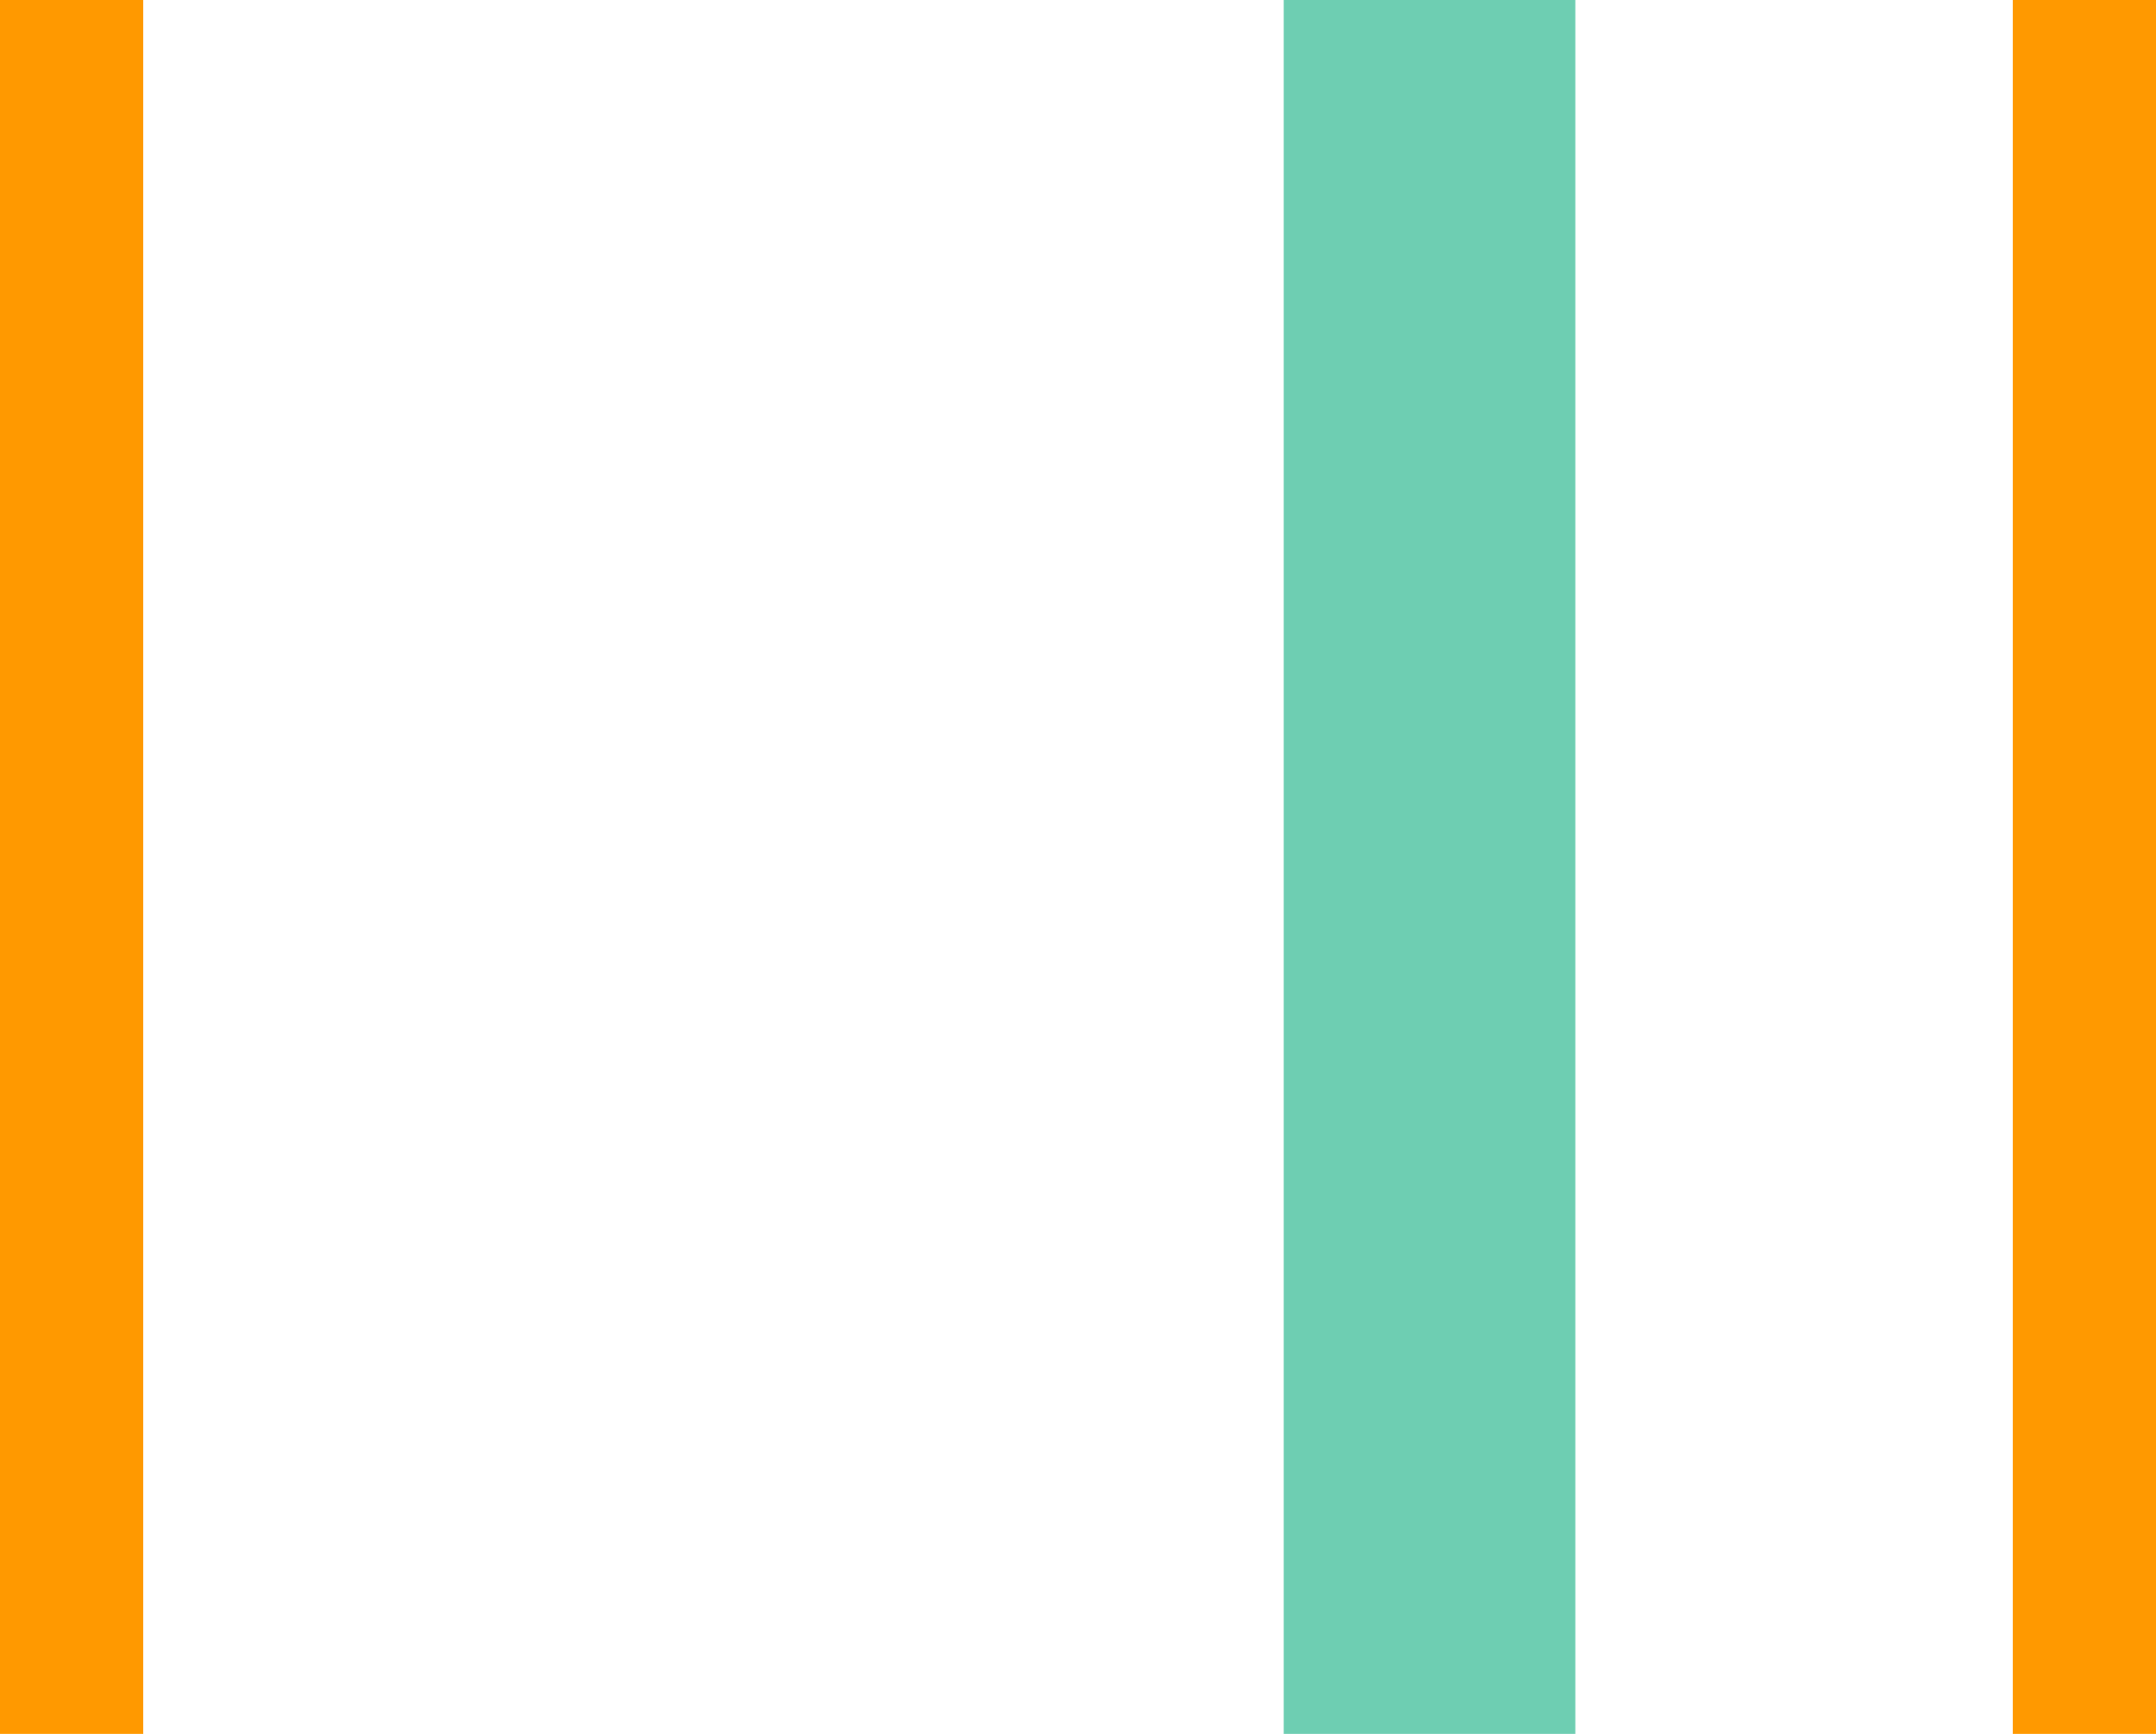
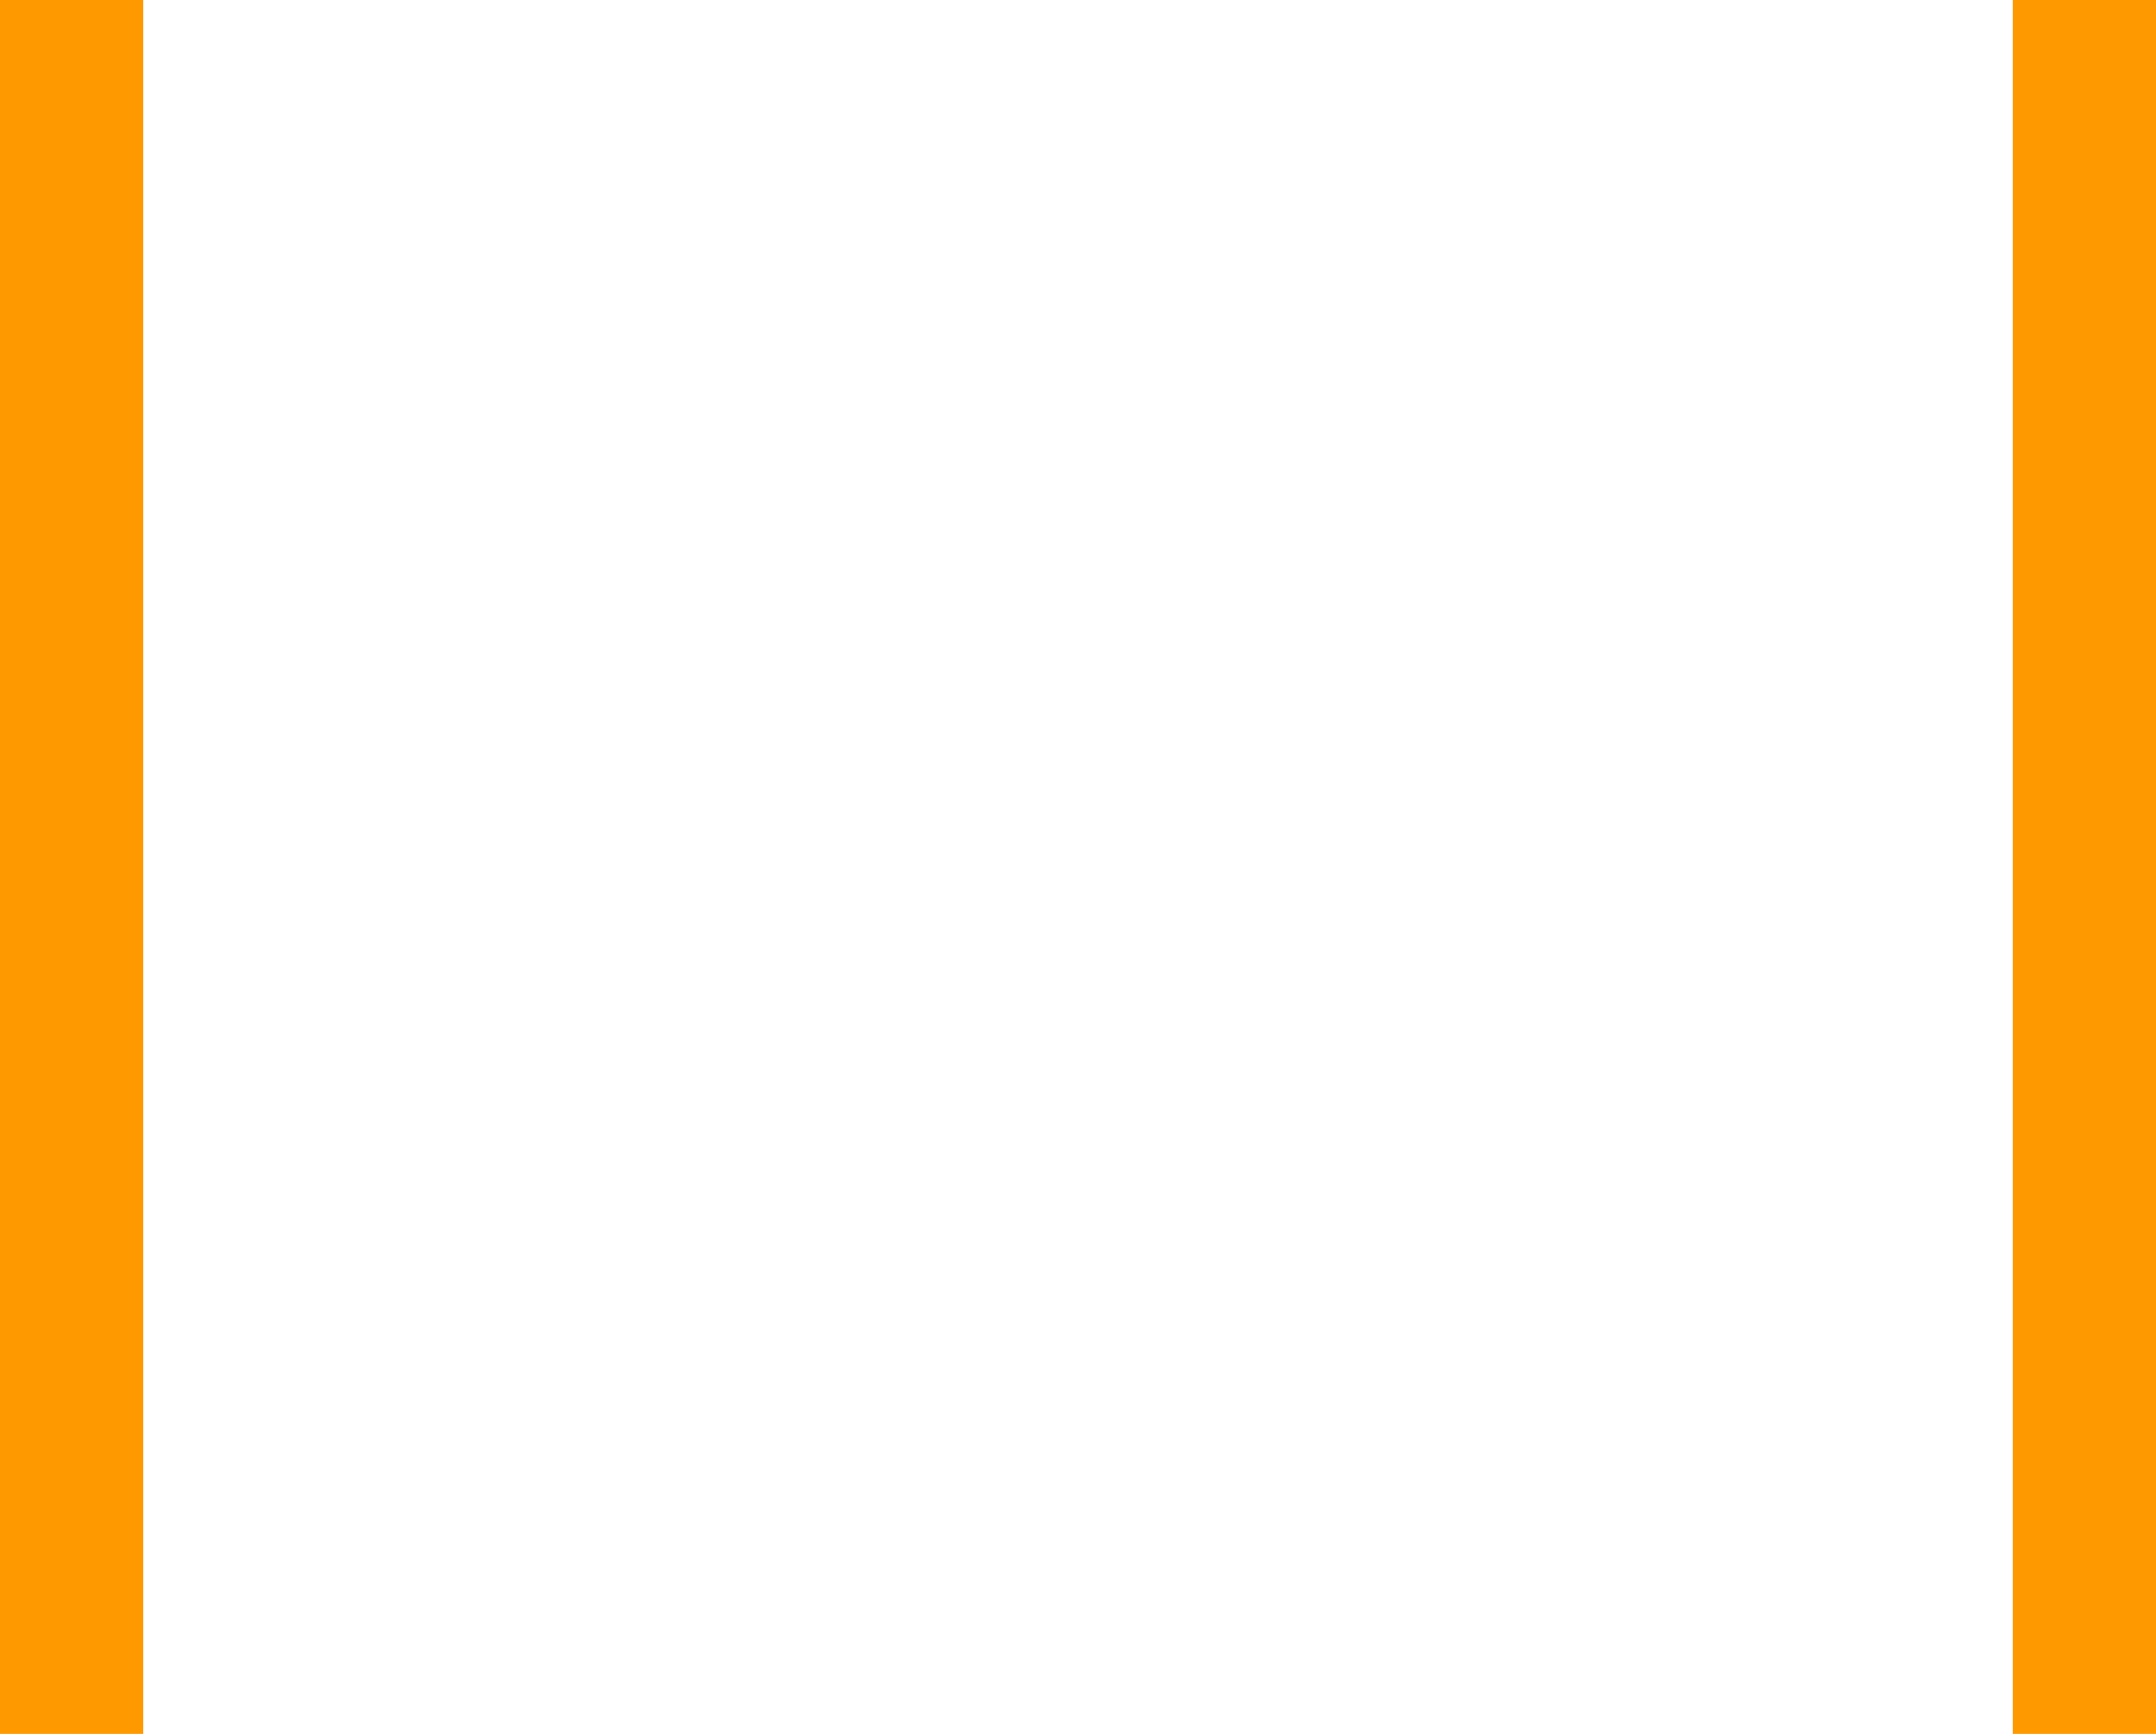
<svg xmlns="http://www.w3.org/2000/svg" width="46" height="37" viewBox="0 0 46 37">
  <g fill="none" fill-rule="evenodd">
-     <path stroke="#6ECEB2" stroke-width="6.222" d="M30.5 0v37" />
    <path stroke="#F90" stroke-width="3.111" d="M1.5 0v37M44.5 0v37" />
  </g>
</svg>